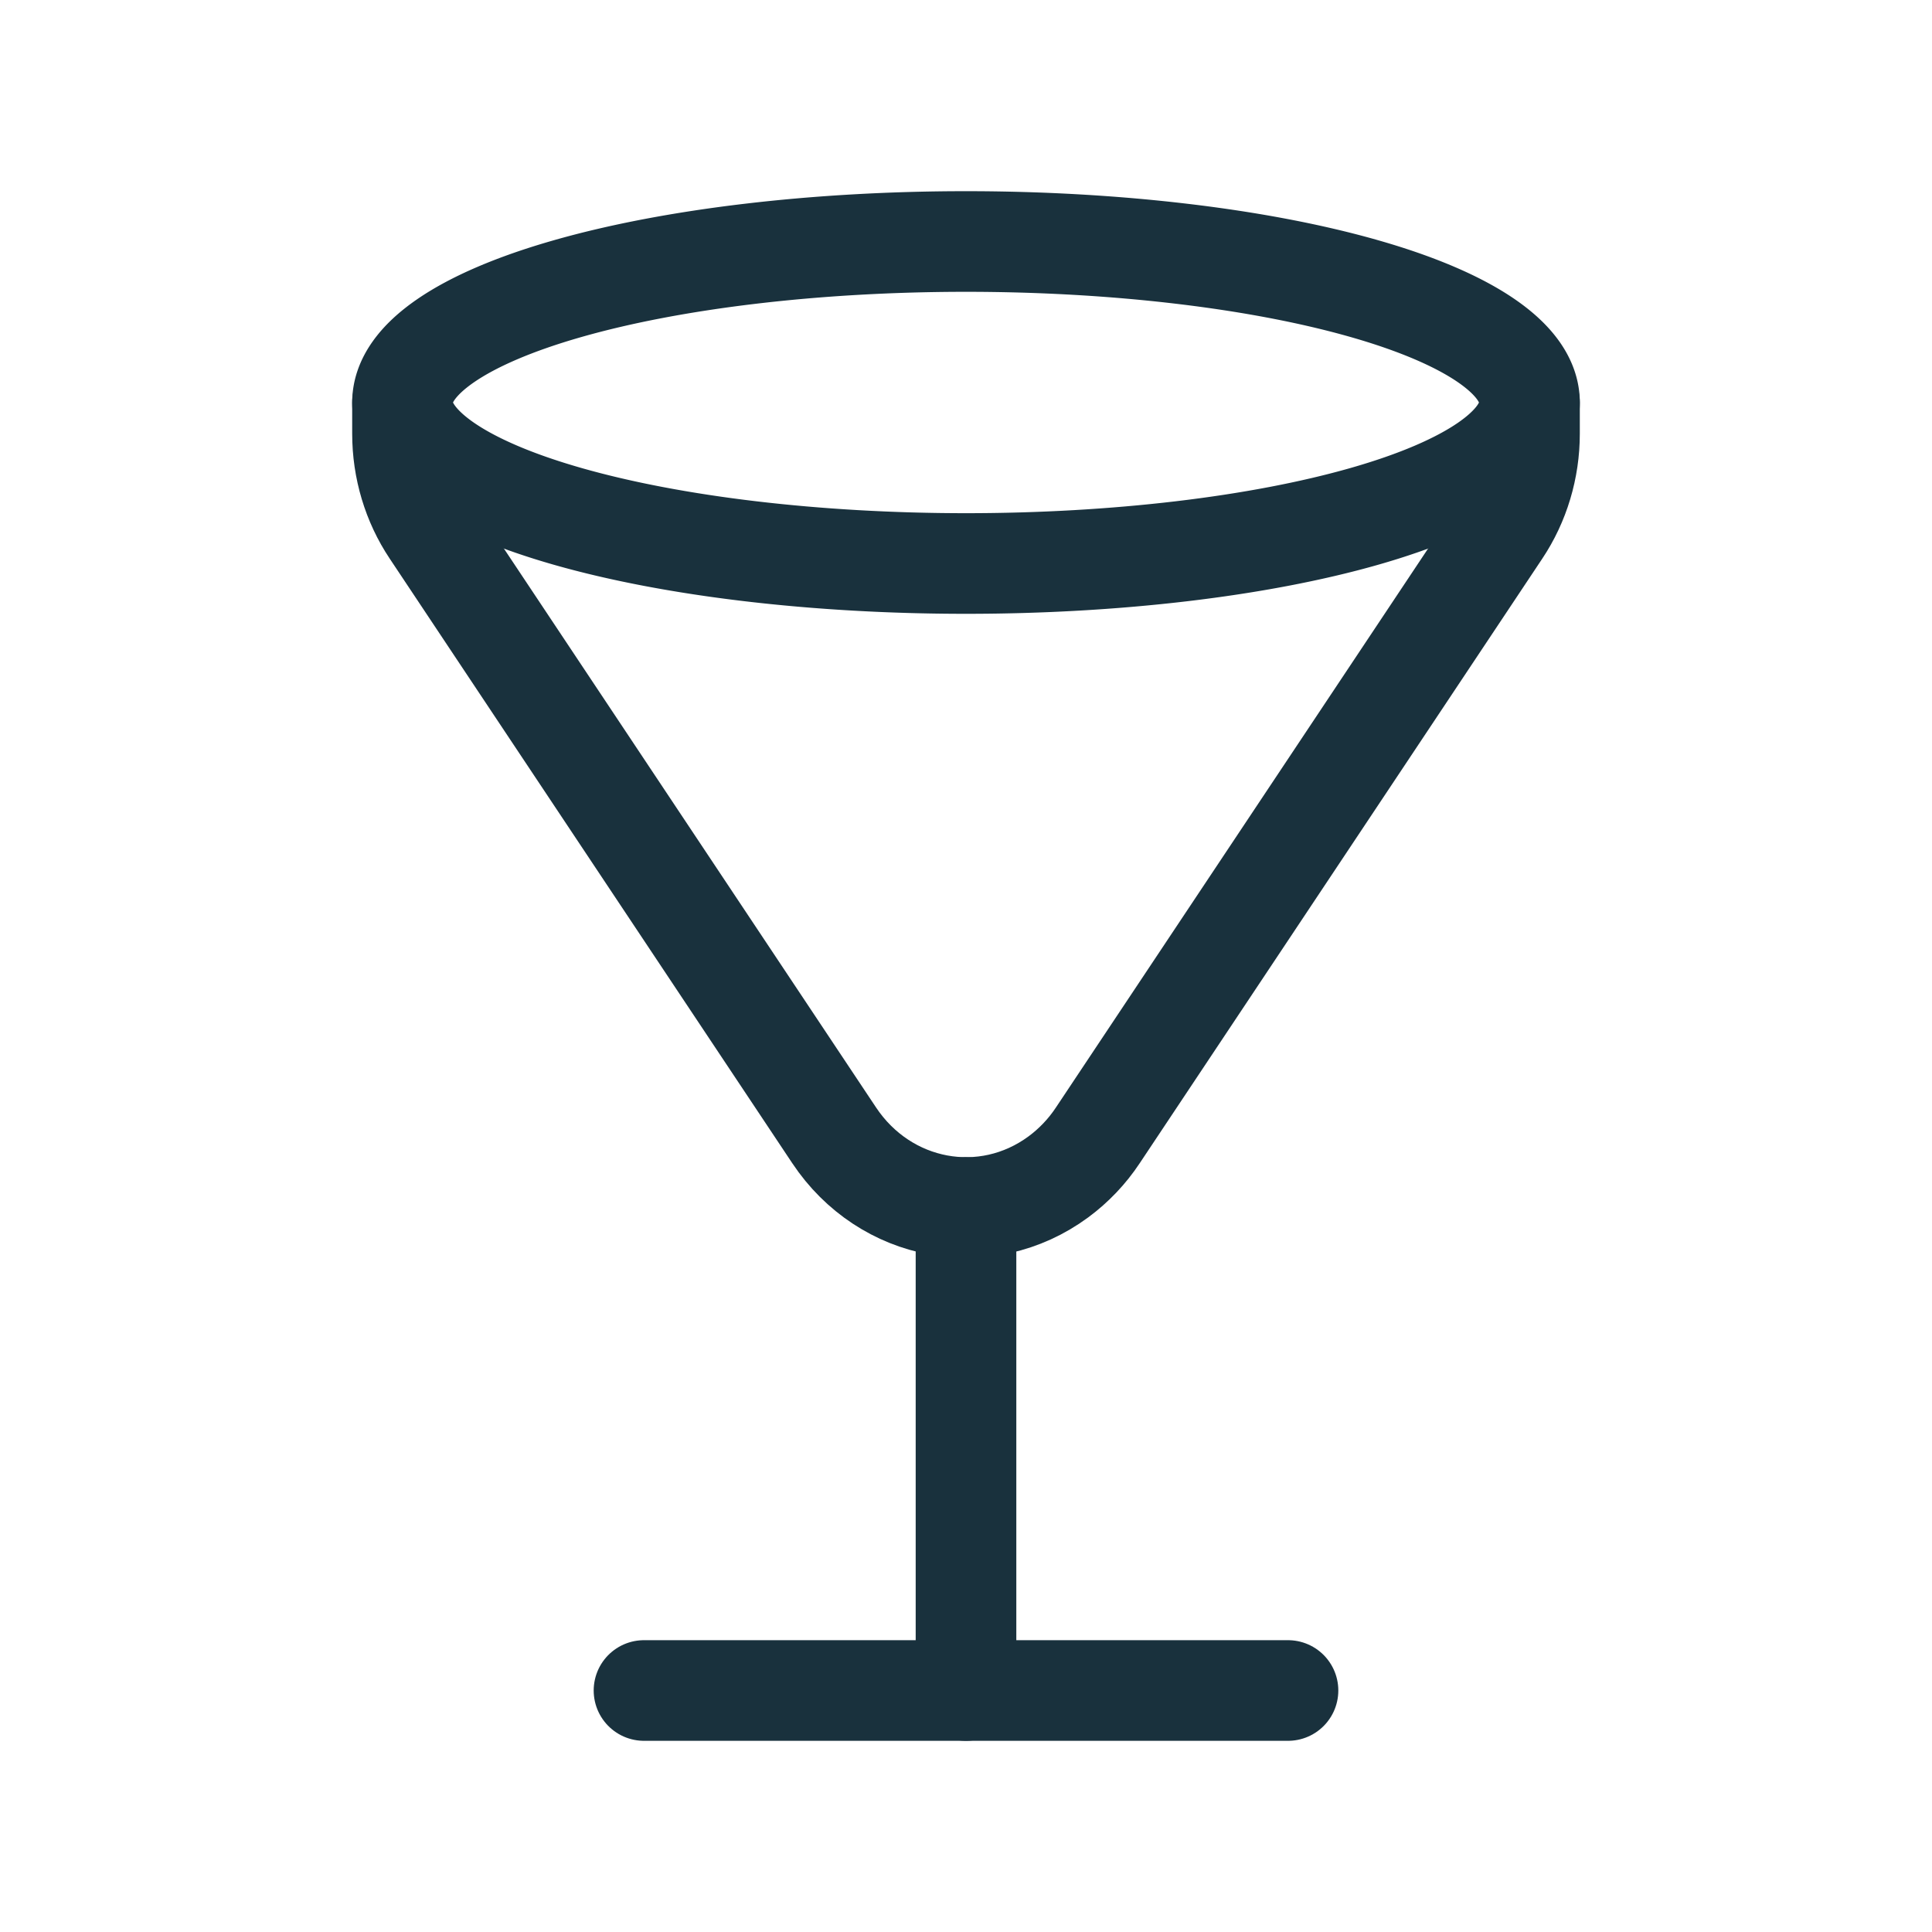
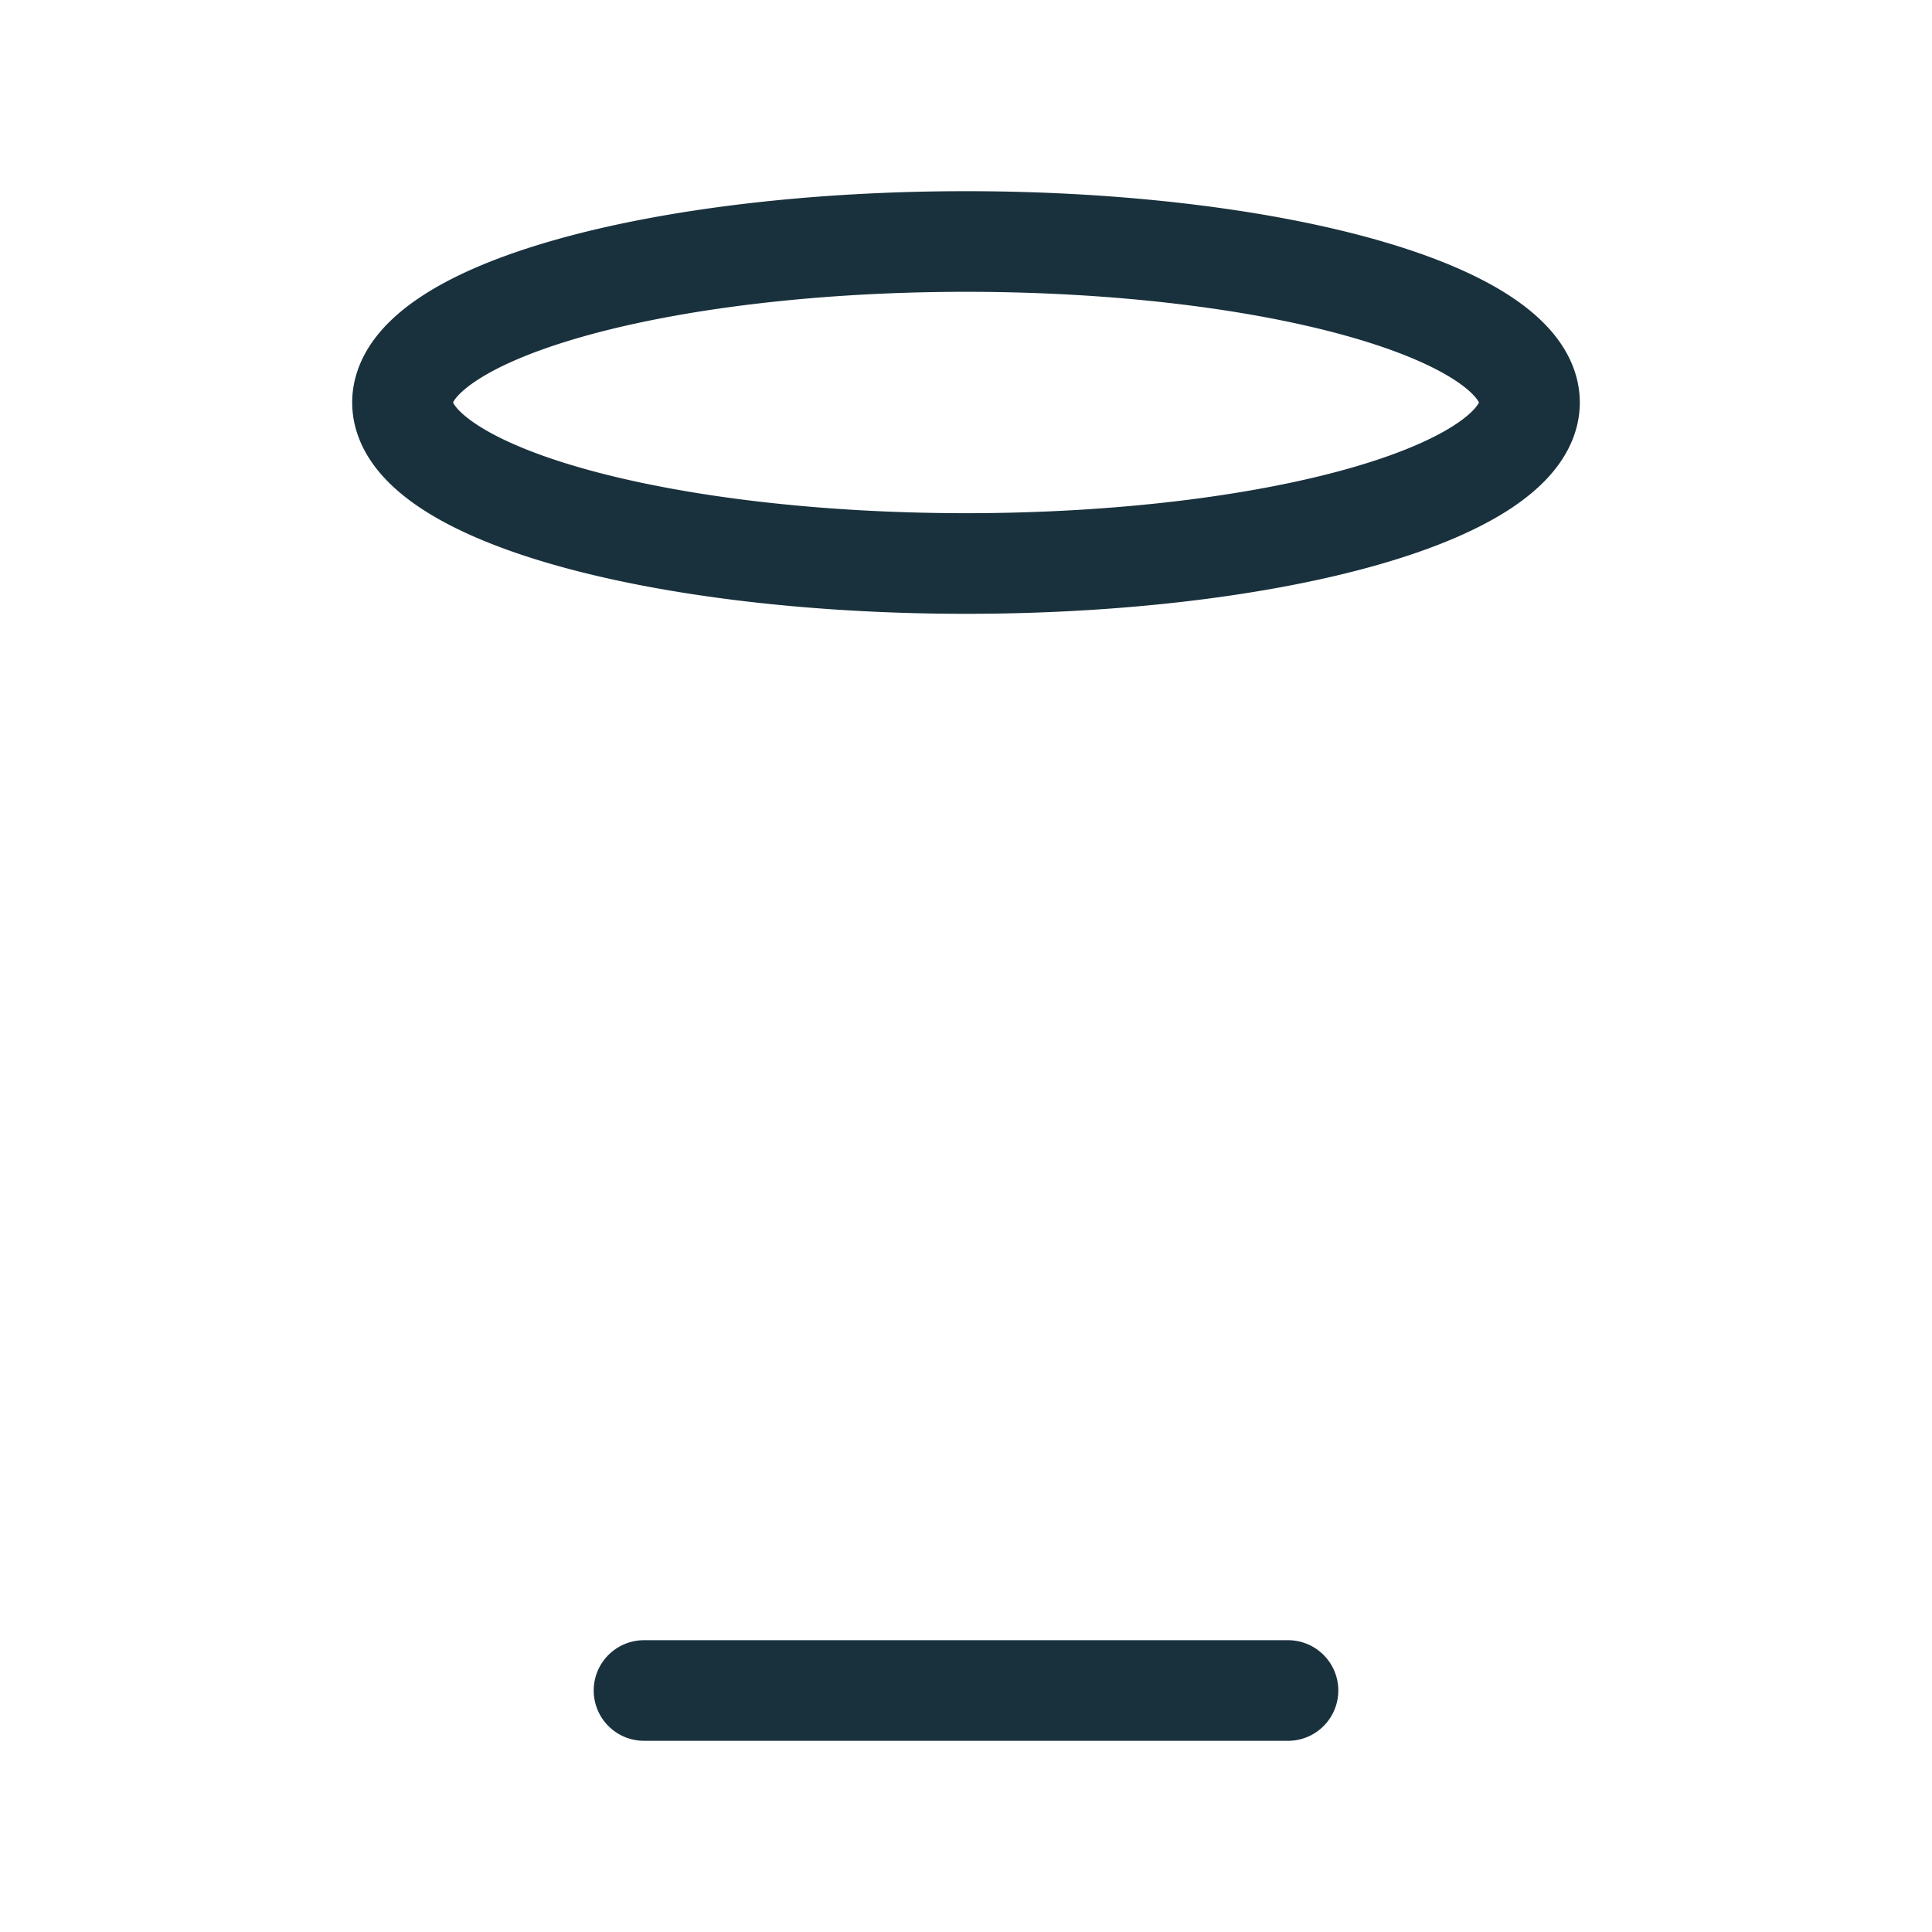
<svg xmlns="http://www.w3.org/2000/svg" viewBox="0 0 24 24" fill="none" stroke="#19313D" stroke-linecap="round" stroke-linejoin="round" width="48" height="48" stroke-width="1.25">
  <path d="M8 21h8" />
-   <path d="M12 15v6" />
  <path d="M12 5m-7 0a7 2 0 1 0 14 0a7 2 0 1 0 -14 0" />
-   <path d="M5 5v.388c0 .432 .126 .853 .362 1.206l5 7.509c.633 .951 1.88 1.183 2.785 .517c.191 -.141 .358 -.316 .491 -.517l5 -7.509c.236 -.353 .362 -.774 .362 -1.206v-.388" />
</svg>